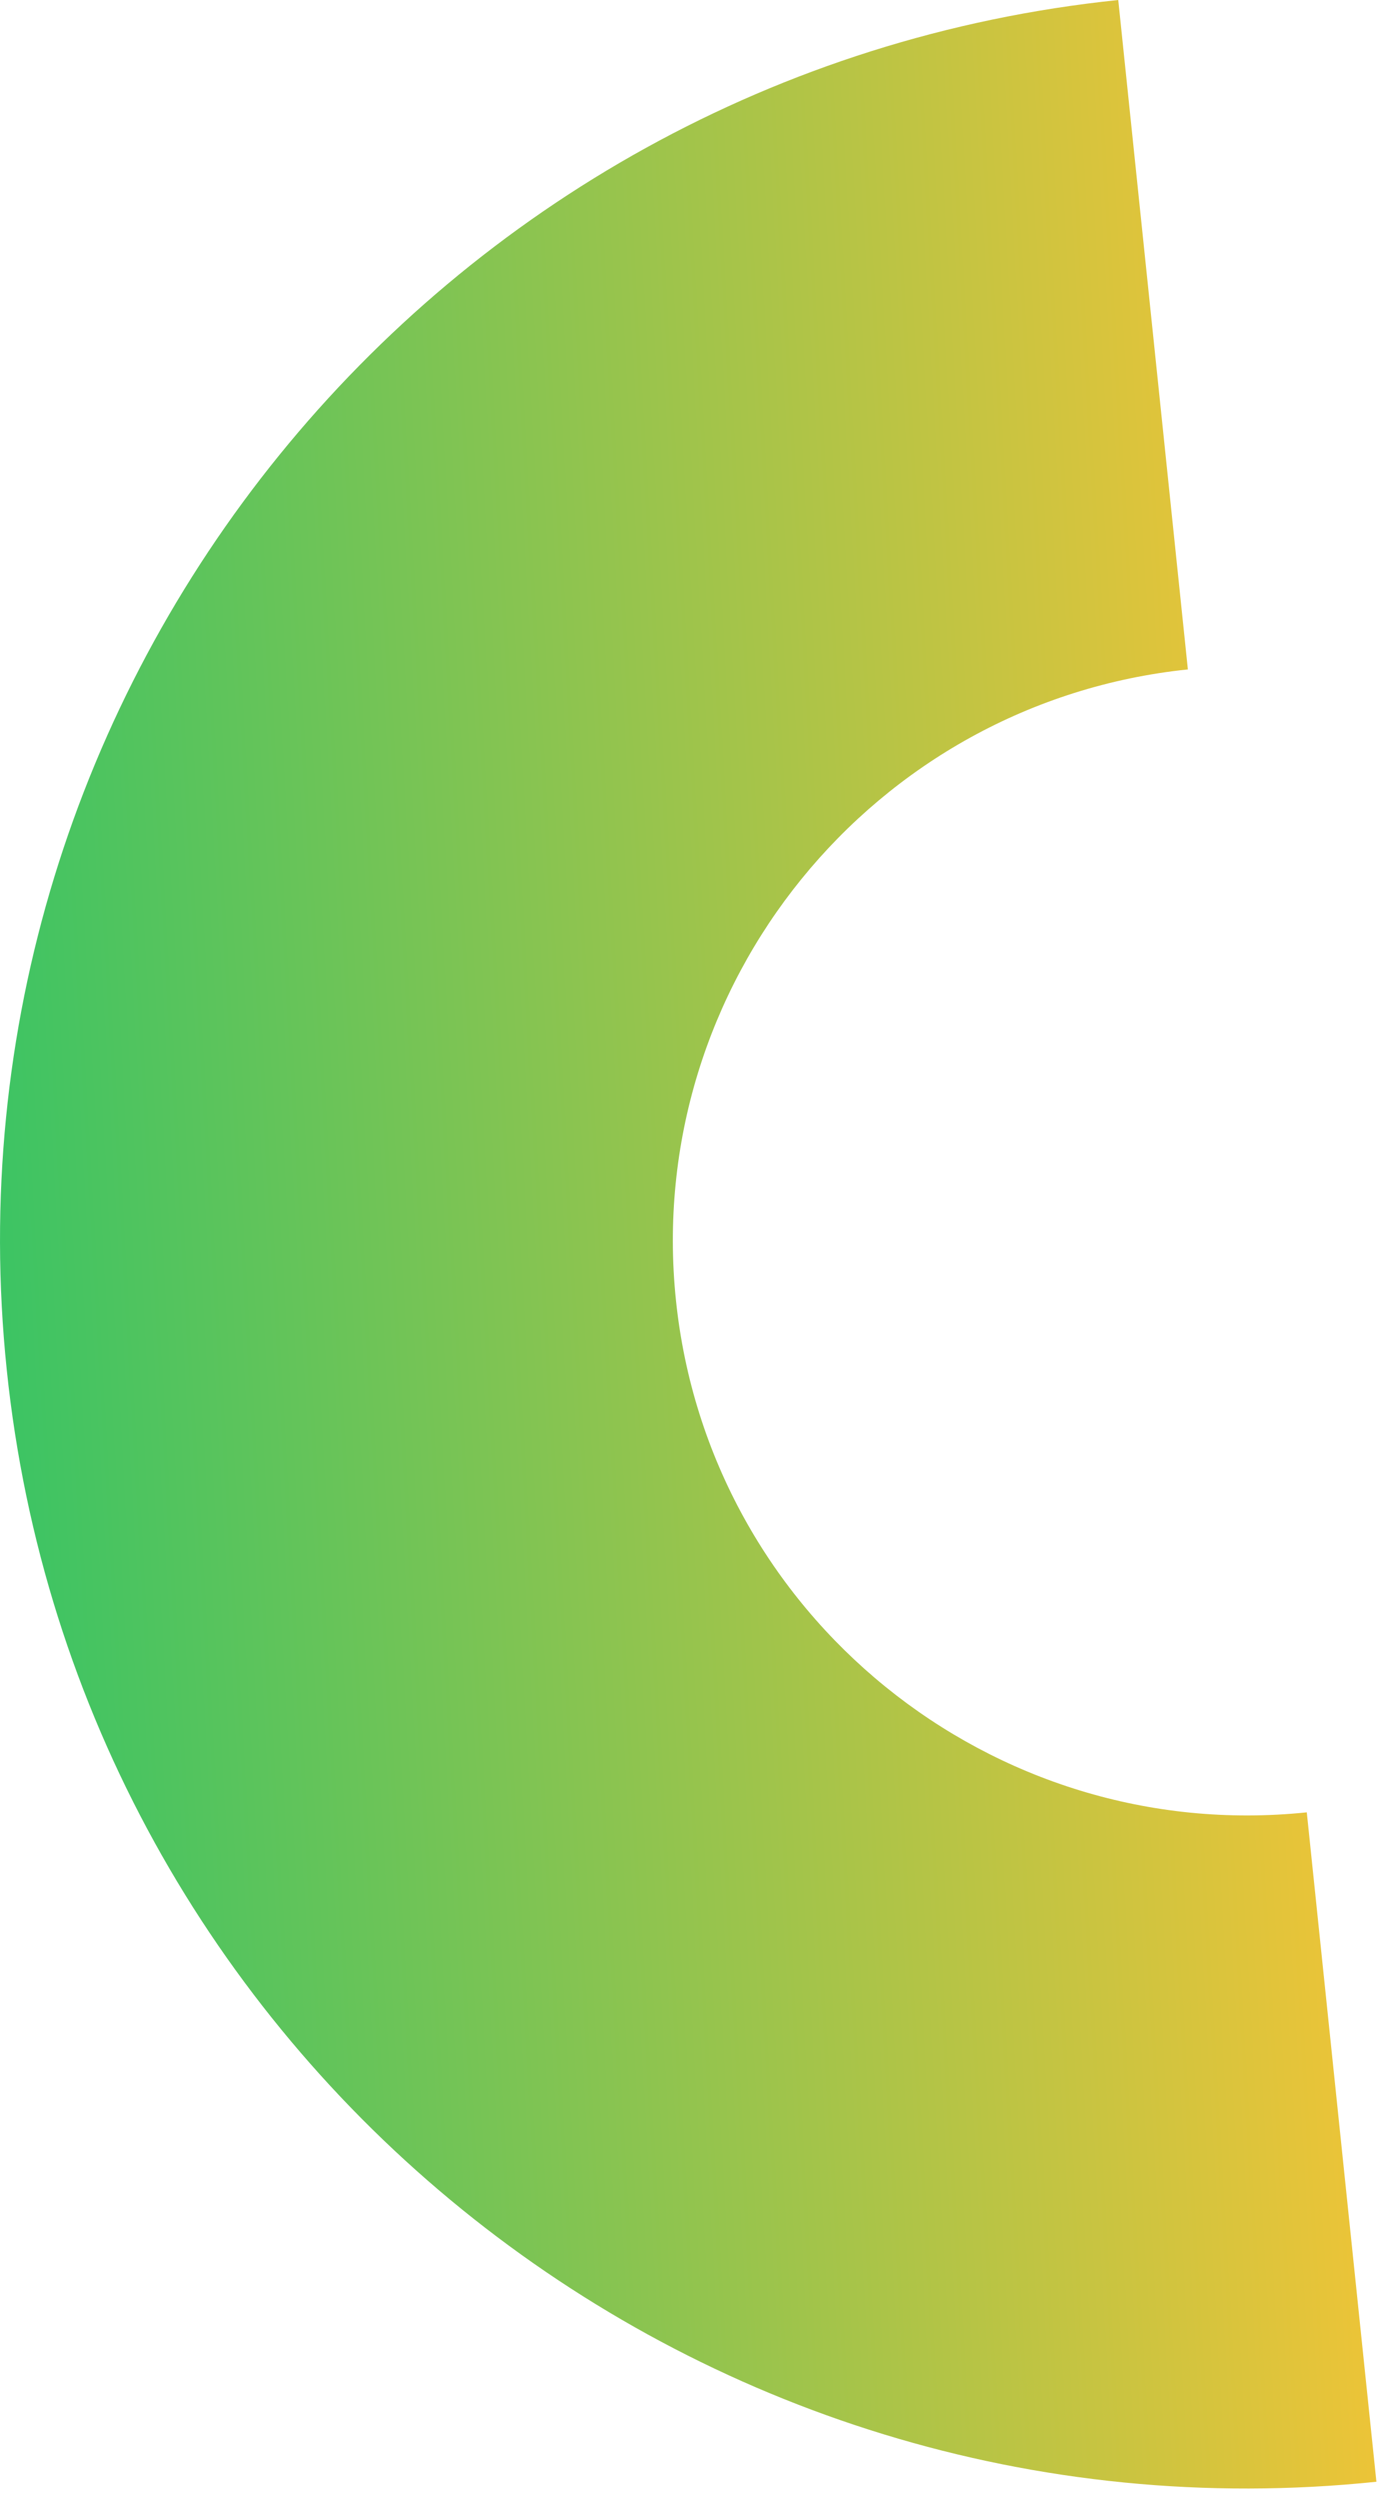
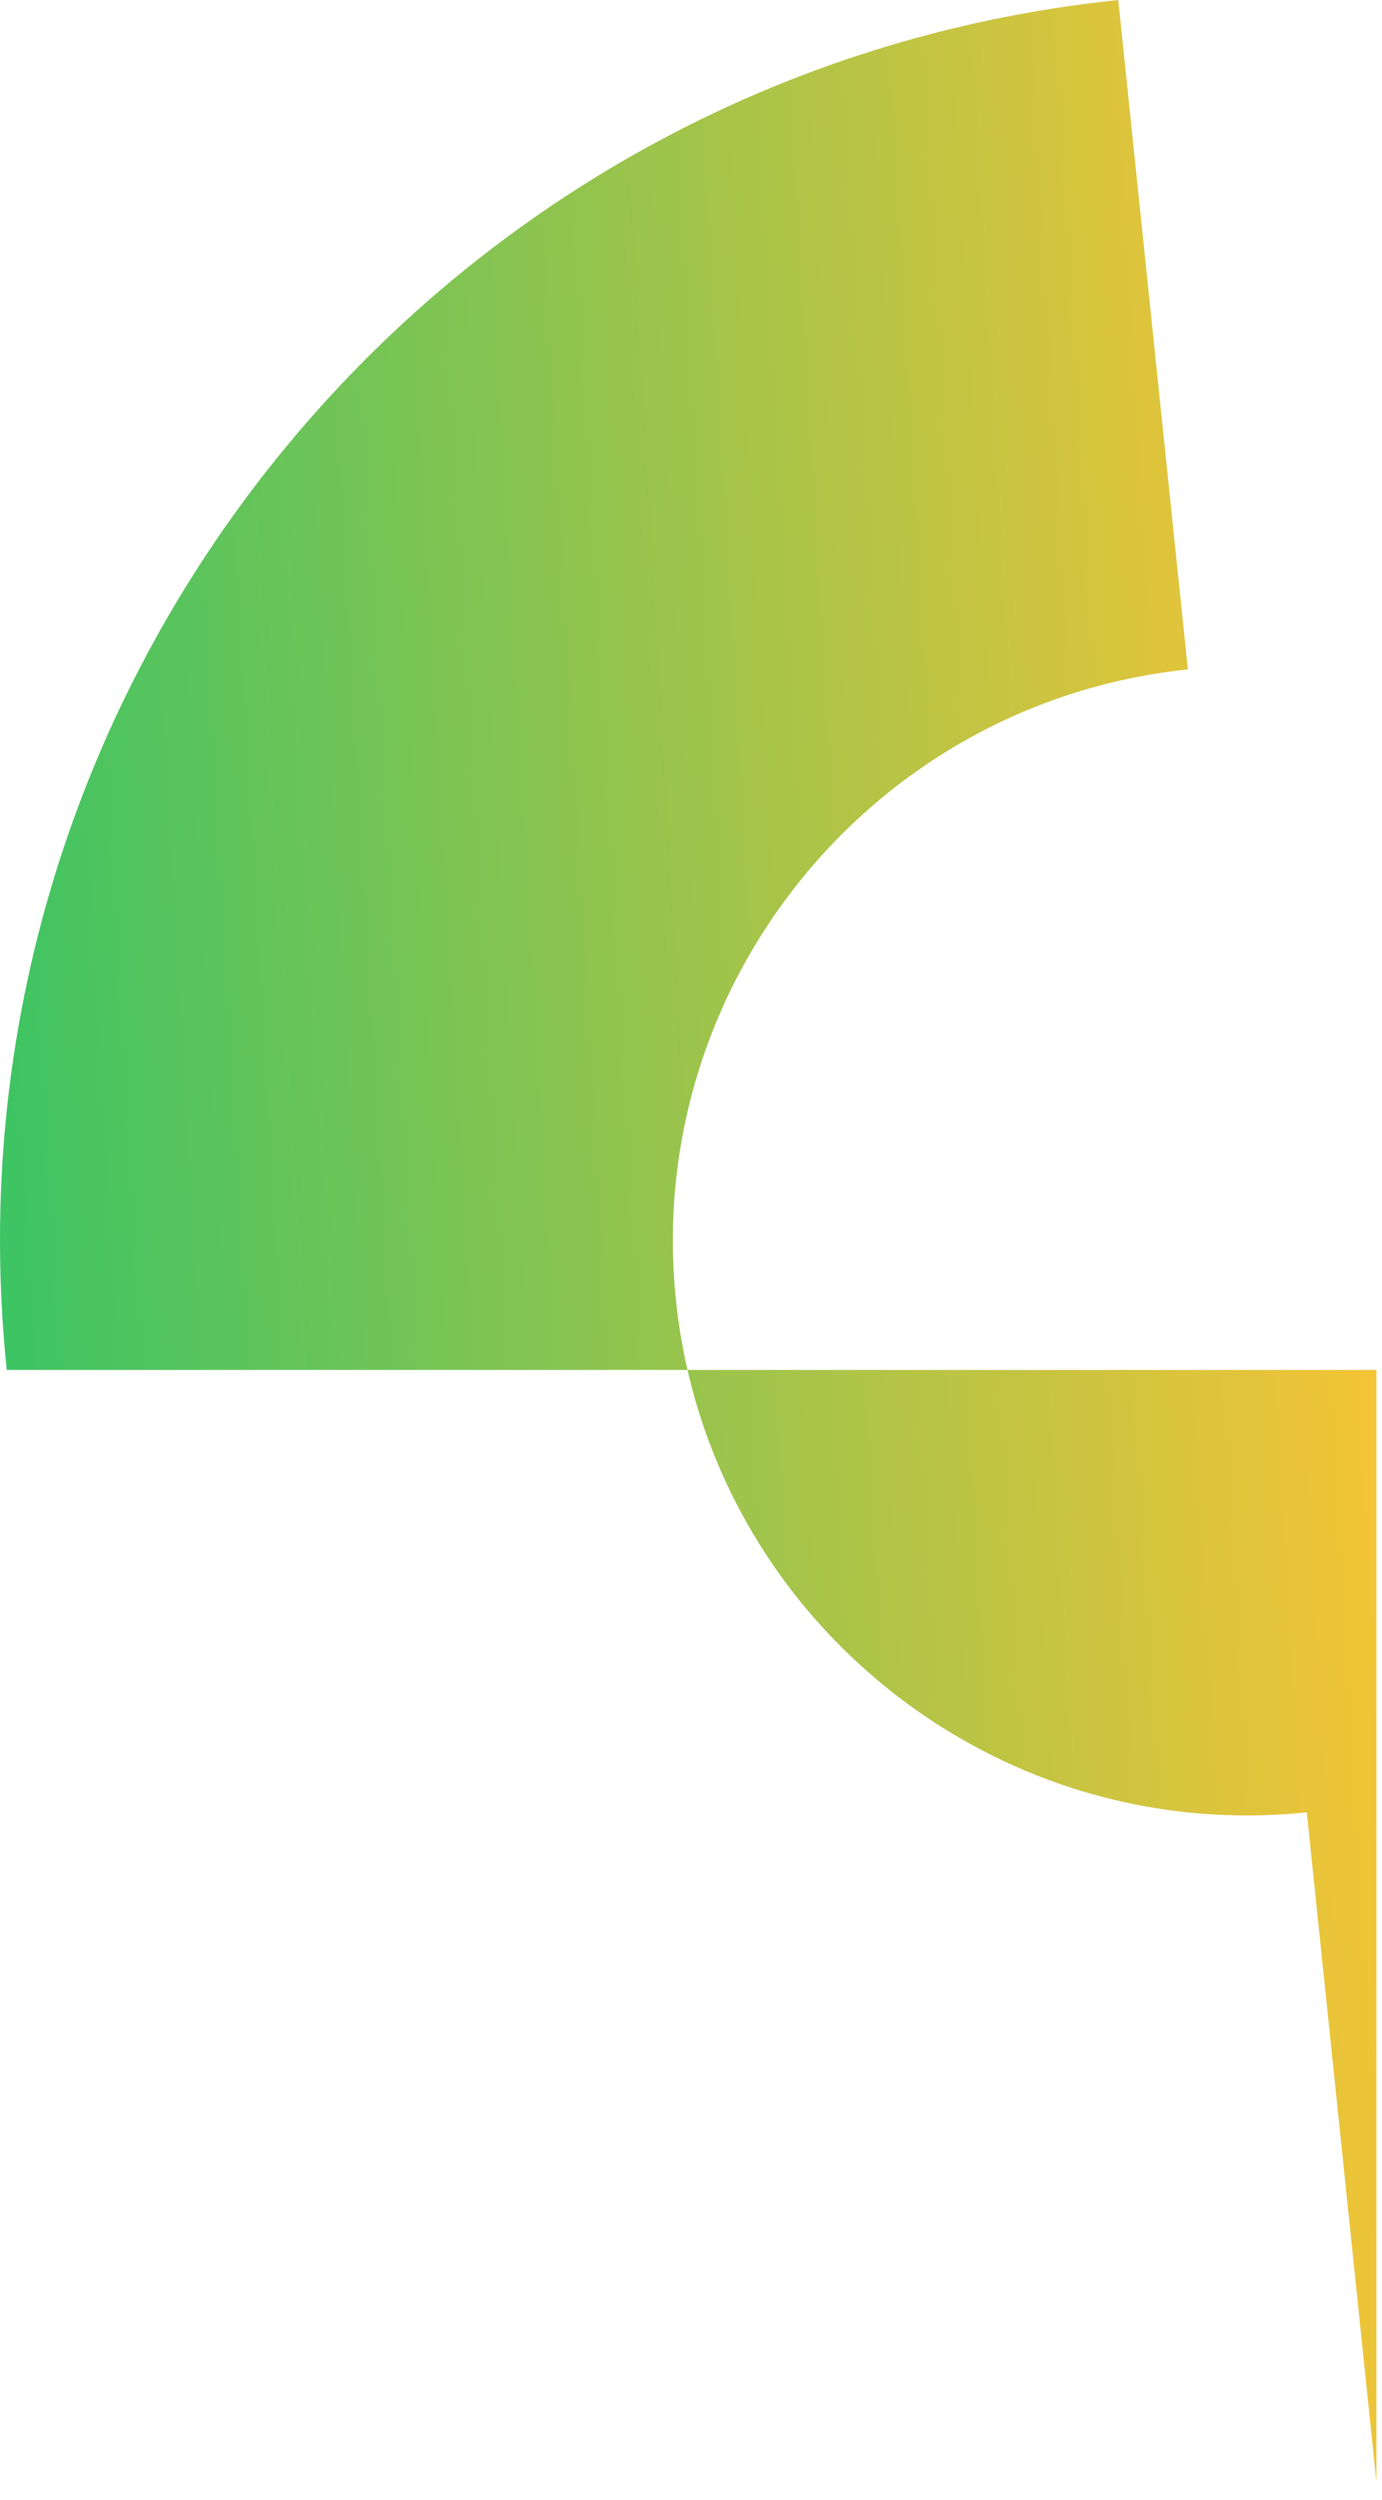
<svg xmlns="http://www.w3.org/2000/svg" width="47" height="85" viewBox="0 0 47 85" fill="none">
-   <path d="M46.81 84.375L44.442 61.616C33.727 62.73 24.102 54.923 22.988 44.207C21.875 33.491 29.688 23.873 40.398 22.759L38.03 0C14.77 2.419 -2.189 23.31 0.23 46.575C2.648 69.84 23.54 86.794 46.805 84.375H46.81Z" fill="url(#paint0_linear_3870_6862)" />
+   <path d="M46.81 84.375L44.442 61.616C33.727 62.73 24.102 54.923 22.988 44.207C21.875 33.491 29.688 23.873 40.398 22.759L38.03 0C14.77 2.419 -2.189 23.31 0.23 46.575H46.81Z" fill="url(#paint0_linear_3870_6862)" />
  <defs>
    <linearGradient id="paint0_linear_3870_6862" x1="46.81" y1="0" x2="-4.73" y2="2.987" gradientUnits="userSpaceOnUse">
      <stop stop-color="#FFC433" />
      <stop offset="1" stop-color="#33C466" />
    </linearGradient>
  </defs>
</svg>